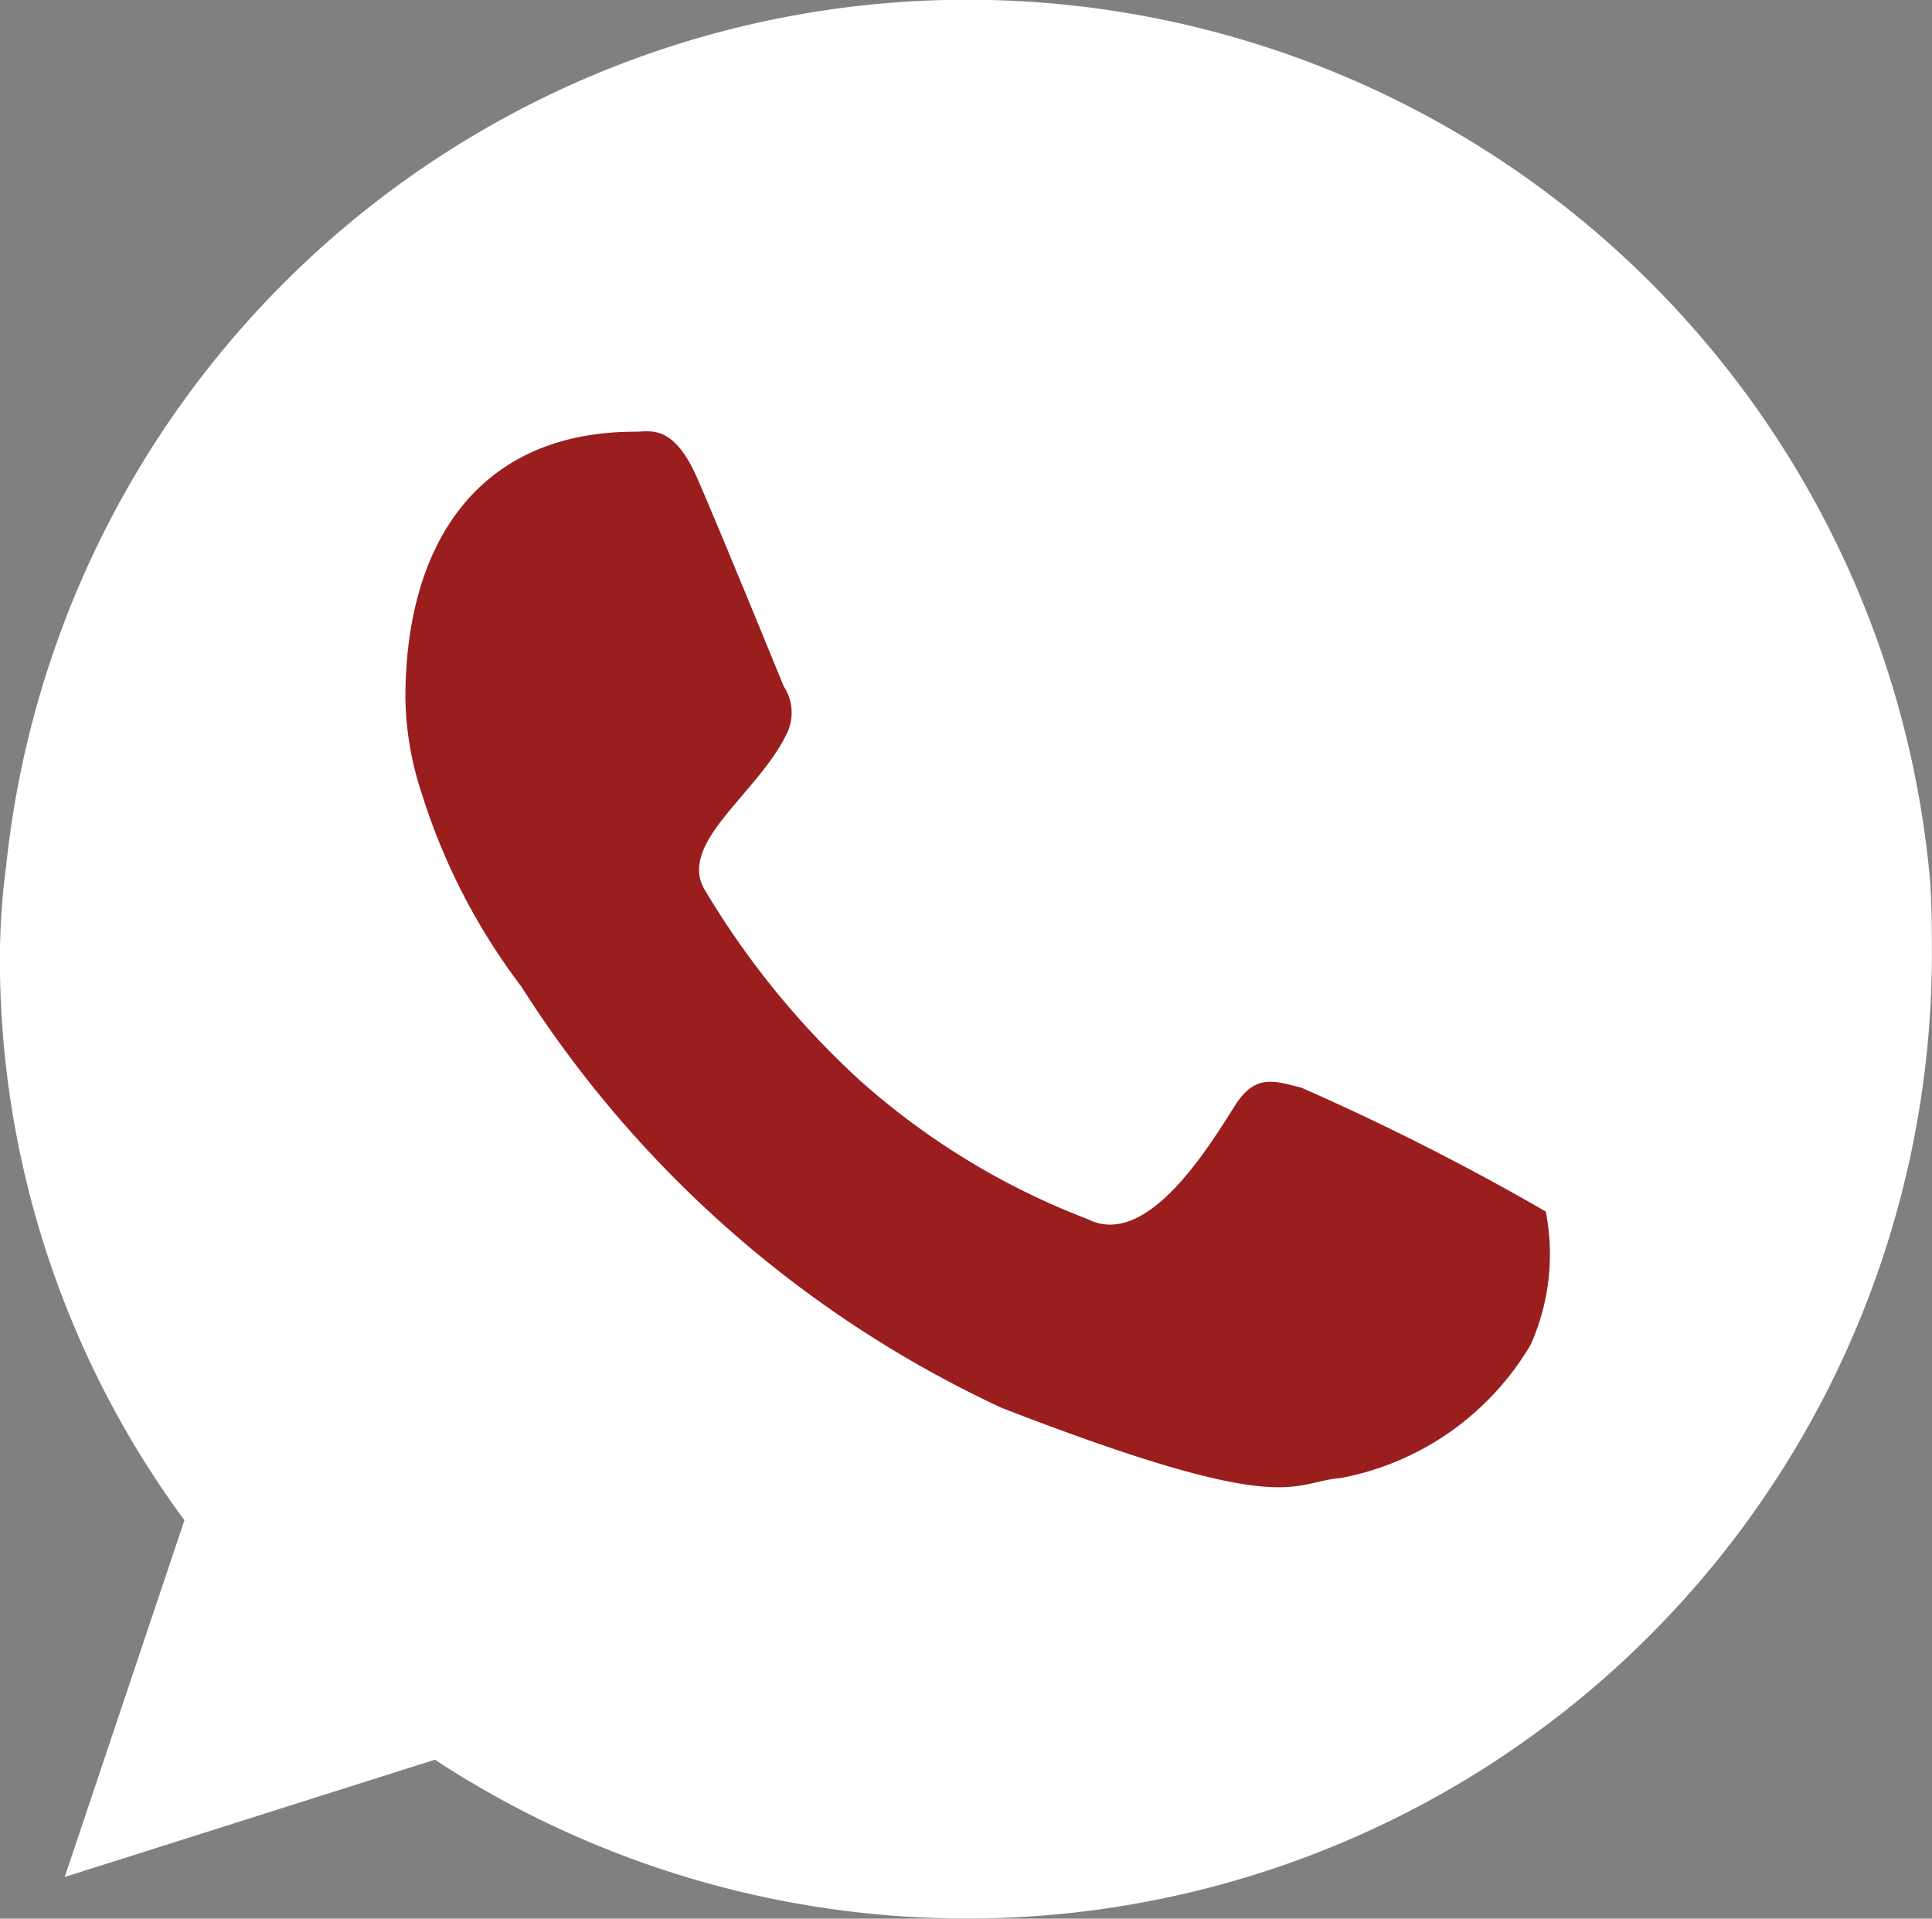
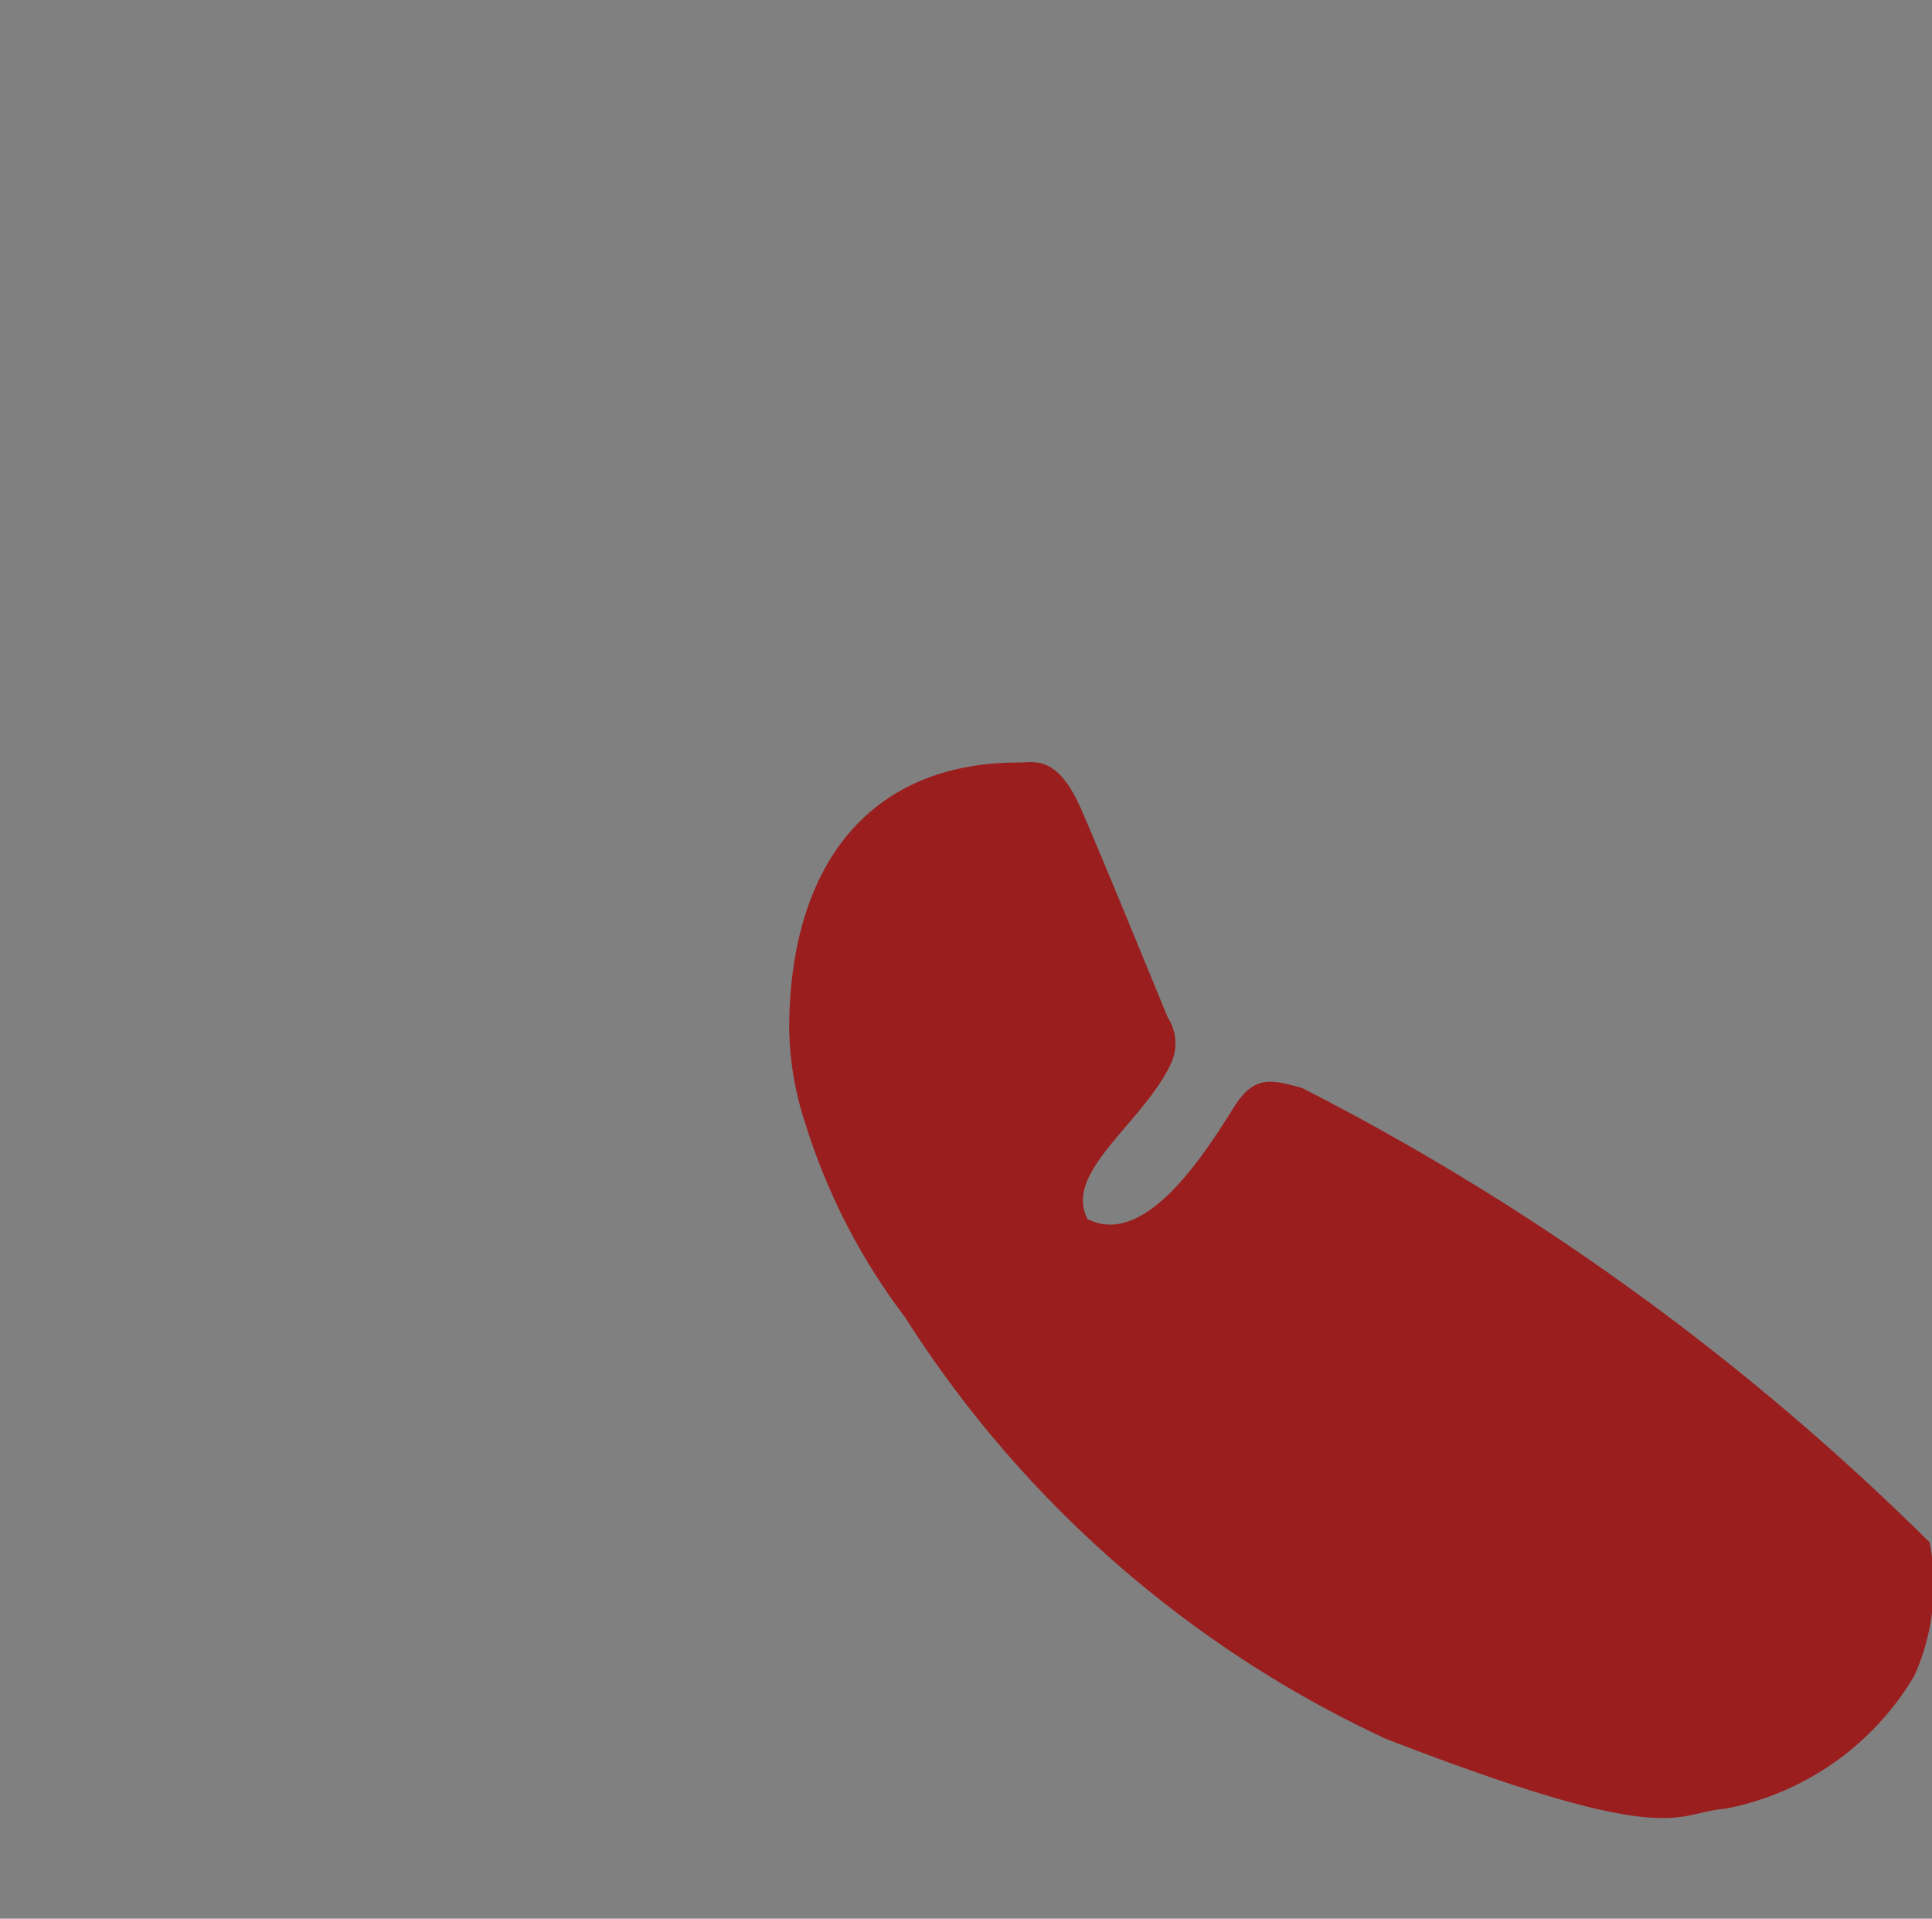
<svg xmlns="http://www.w3.org/2000/svg" width="16.752" height="16.635" viewBox="0 0 16.752 16.635">
  <rect x="0" y="0" width="16.752" height="16.635" fill="#808080" stroke="none" />
  <g id="Group_677" data-name="Group 677" transform="translate(-2016.37 -677.973)">
-     <path id="Path_108" data-name="Path 108" d="M2024.75,694.607a8.417,8.417,0,0,1-4.609-1.377l-3.21,1.017,1.038-3.093a8.2,8.2,0,0,1-1.6-4.878,6.184,6.184,0,0,1,.055-.8,8.38,8.38,0,0,1,16.683.152c.014.221.014.443.014.644A8.366,8.366,0,0,1,2024.75,694.607Z" transform="translate(0 0)" fill="#fff" fill-rule="evenodd" />
-     <path id="Path_109" data-name="Path 109" d="M2130.165,796.423c-.243-.062-.395-.117-.568.139-.249.394-.775,1.259-1.287,1a6.392,6.392,0,0,1-1.972-1.2,7.3,7.3,0,0,1-1.356-1.668c-.215-.4.464-.823.713-1.329a.415.415,0,0,0-.02-.422c-.049-.118-.54-1.322-.748-1.8s-.408-.408-.54-.408c-1.356,0-1.993.962-1.993,2.311a2.741,2.741,0,0,0,.139.817,5.458,5.458,0,0,0,.865,1.681,9.865,9.865,0,0,0,4.165,3.654c2.5.969,2.5.643,2.941.609a2.435,2.435,0,0,0,1.647-1.156,1.923,1.923,0,0,0,.131-1.155A21.83,21.83,0,0,0,2130.165,796.423Z" transform="translate(-102.509 -109.019)" fill="#9B1E1E" fill-rule="evenodd" />
+     <path id="Path_109" data-name="Path 109" d="M2130.165,796.423c-.243-.062-.395-.117-.568.139-.249.394-.775,1.259-1.287,1c-.215-.4.464-.823.713-1.329a.415.415,0,0,0-.02-.422c-.049-.118-.54-1.322-.748-1.8s-.408-.408-.54-.408c-1.356,0-1.993.962-1.993,2.311a2.741,2.741,0,0,0,.139.817,5.458,5.458,0,0,0,.865,1.681,9.865,9.865,0,0,0,4.165,3.654c2.5.969,2.5.643,2.941.609a2.435,2.435,0,0,0,1.647-1.156,1.923,1.923,0,0,0,.131-1.155A21.83,21.83,0,0,0,2130.165,796.423Z" transform="translate(-102.509 -109.019)" fill="#9B1E1E" fill-rule="evenodd" />
  </g>
</svg>